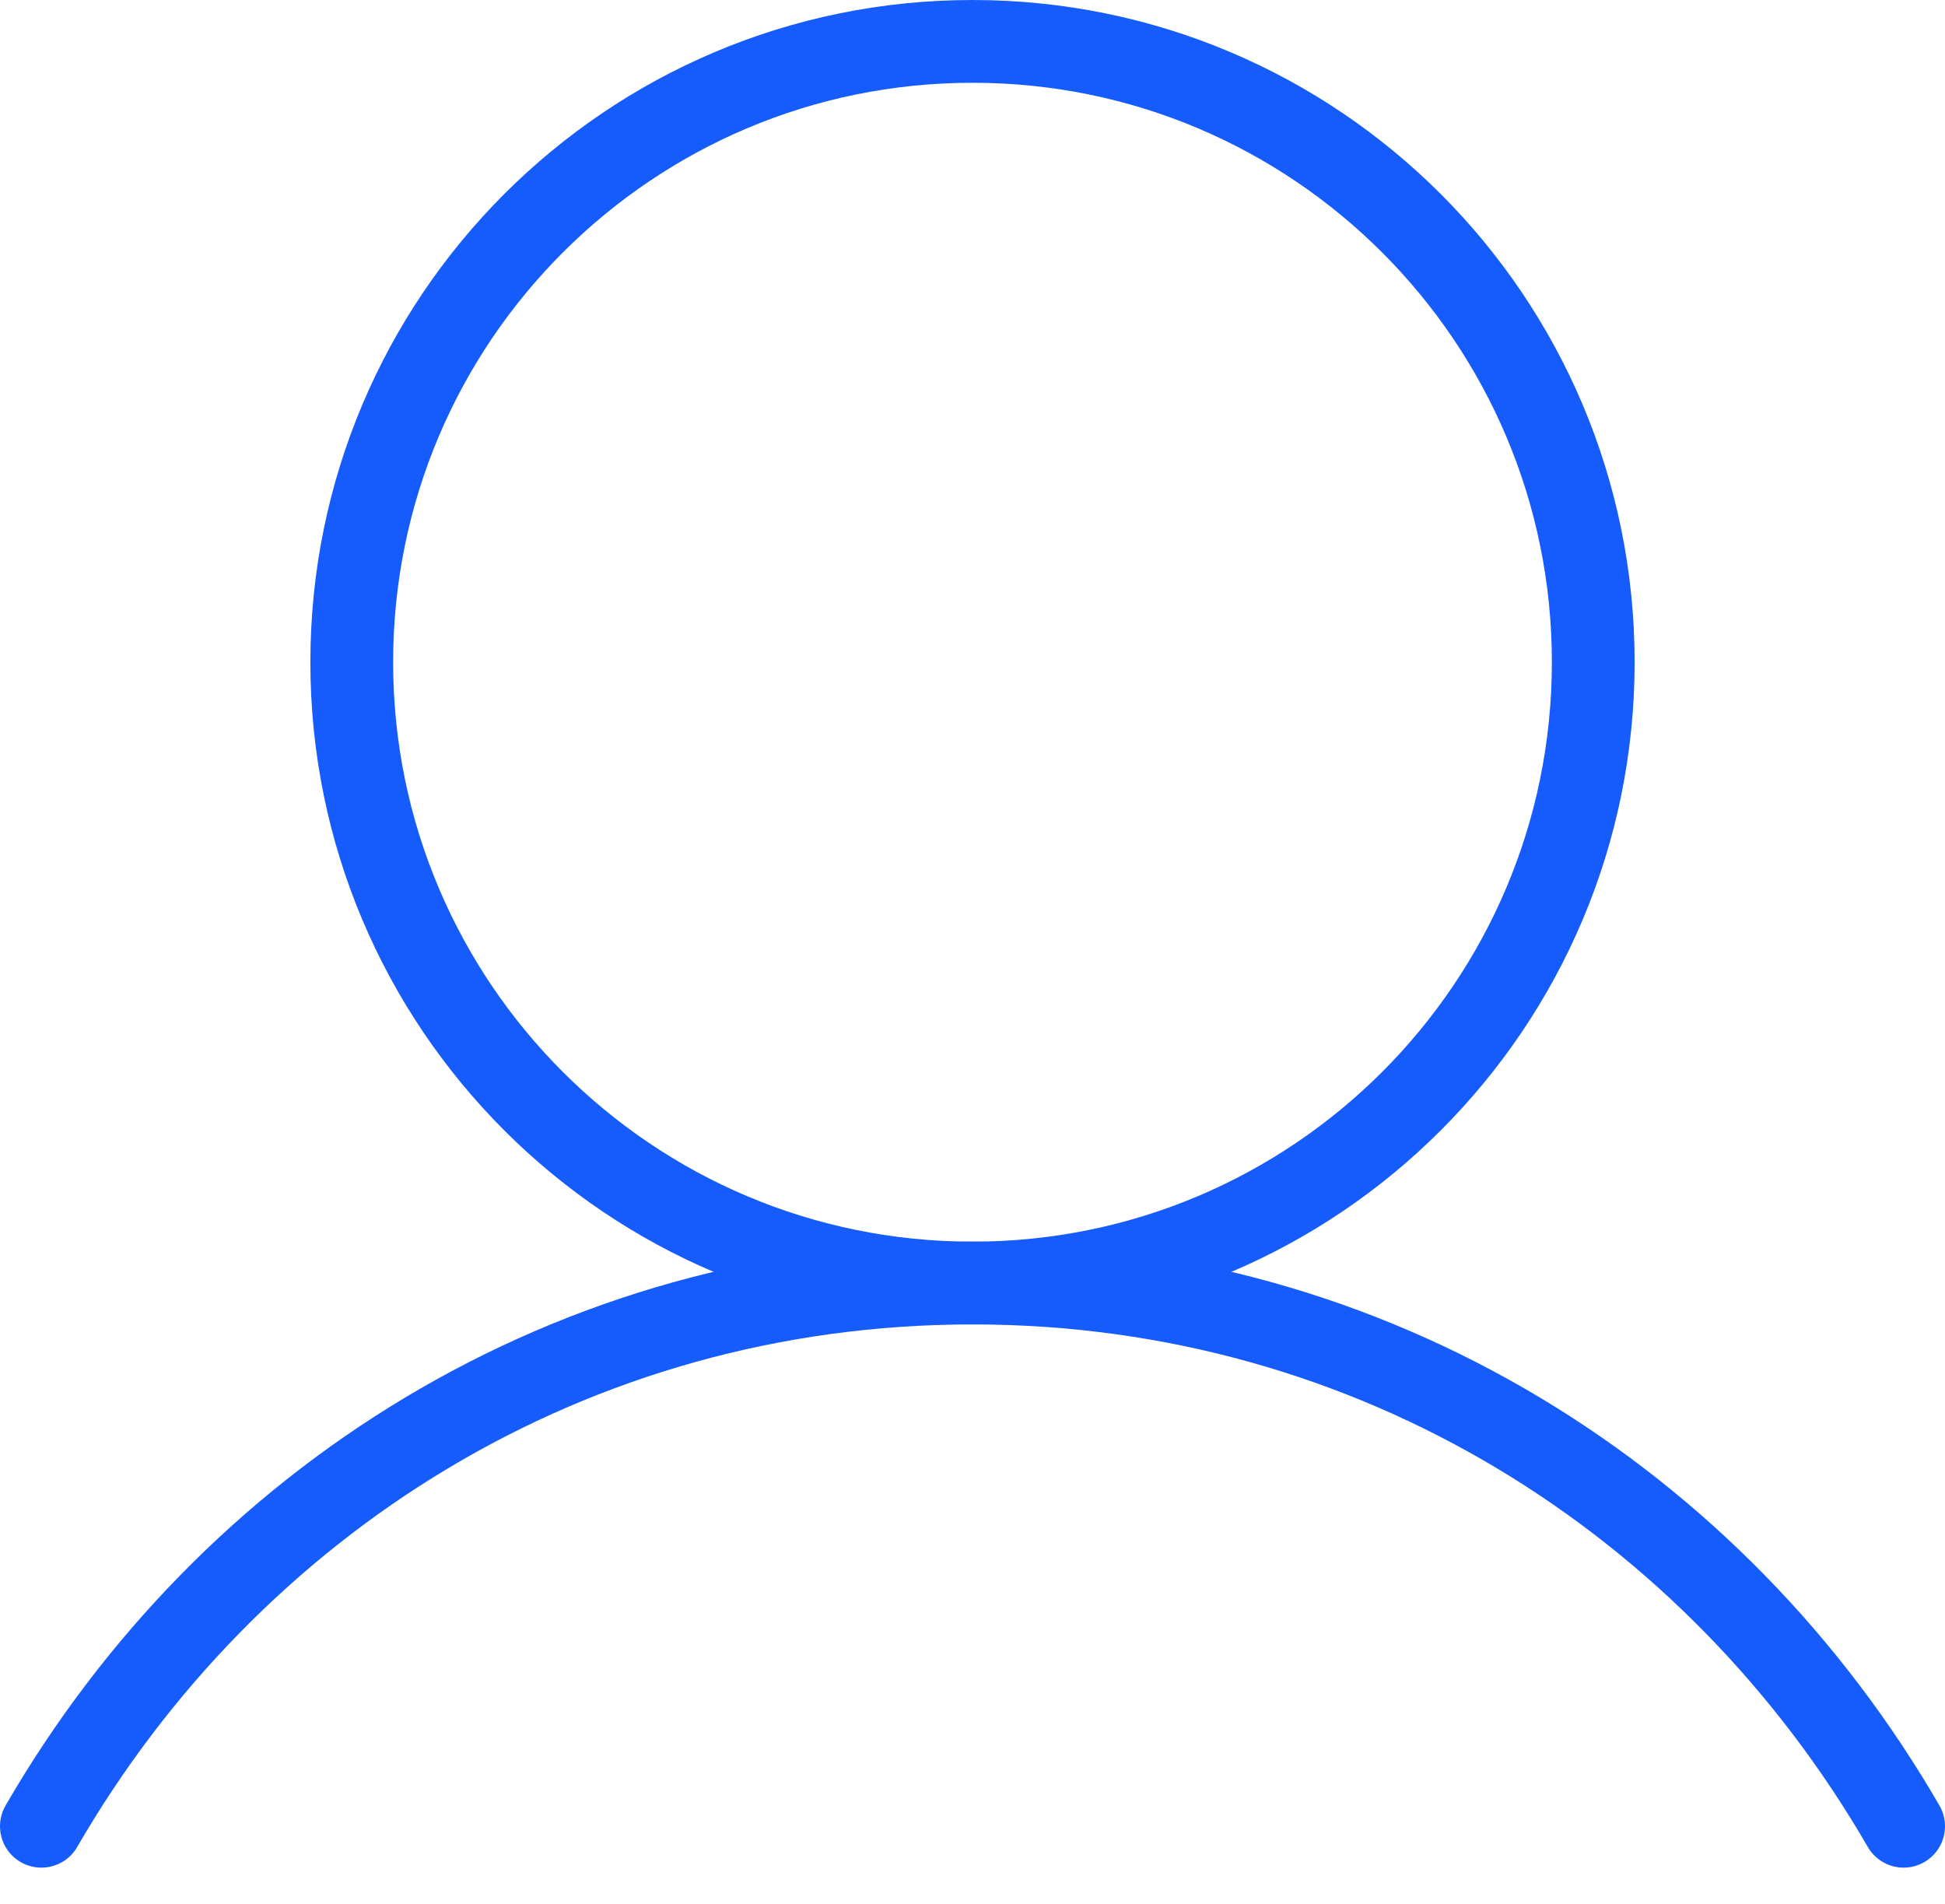
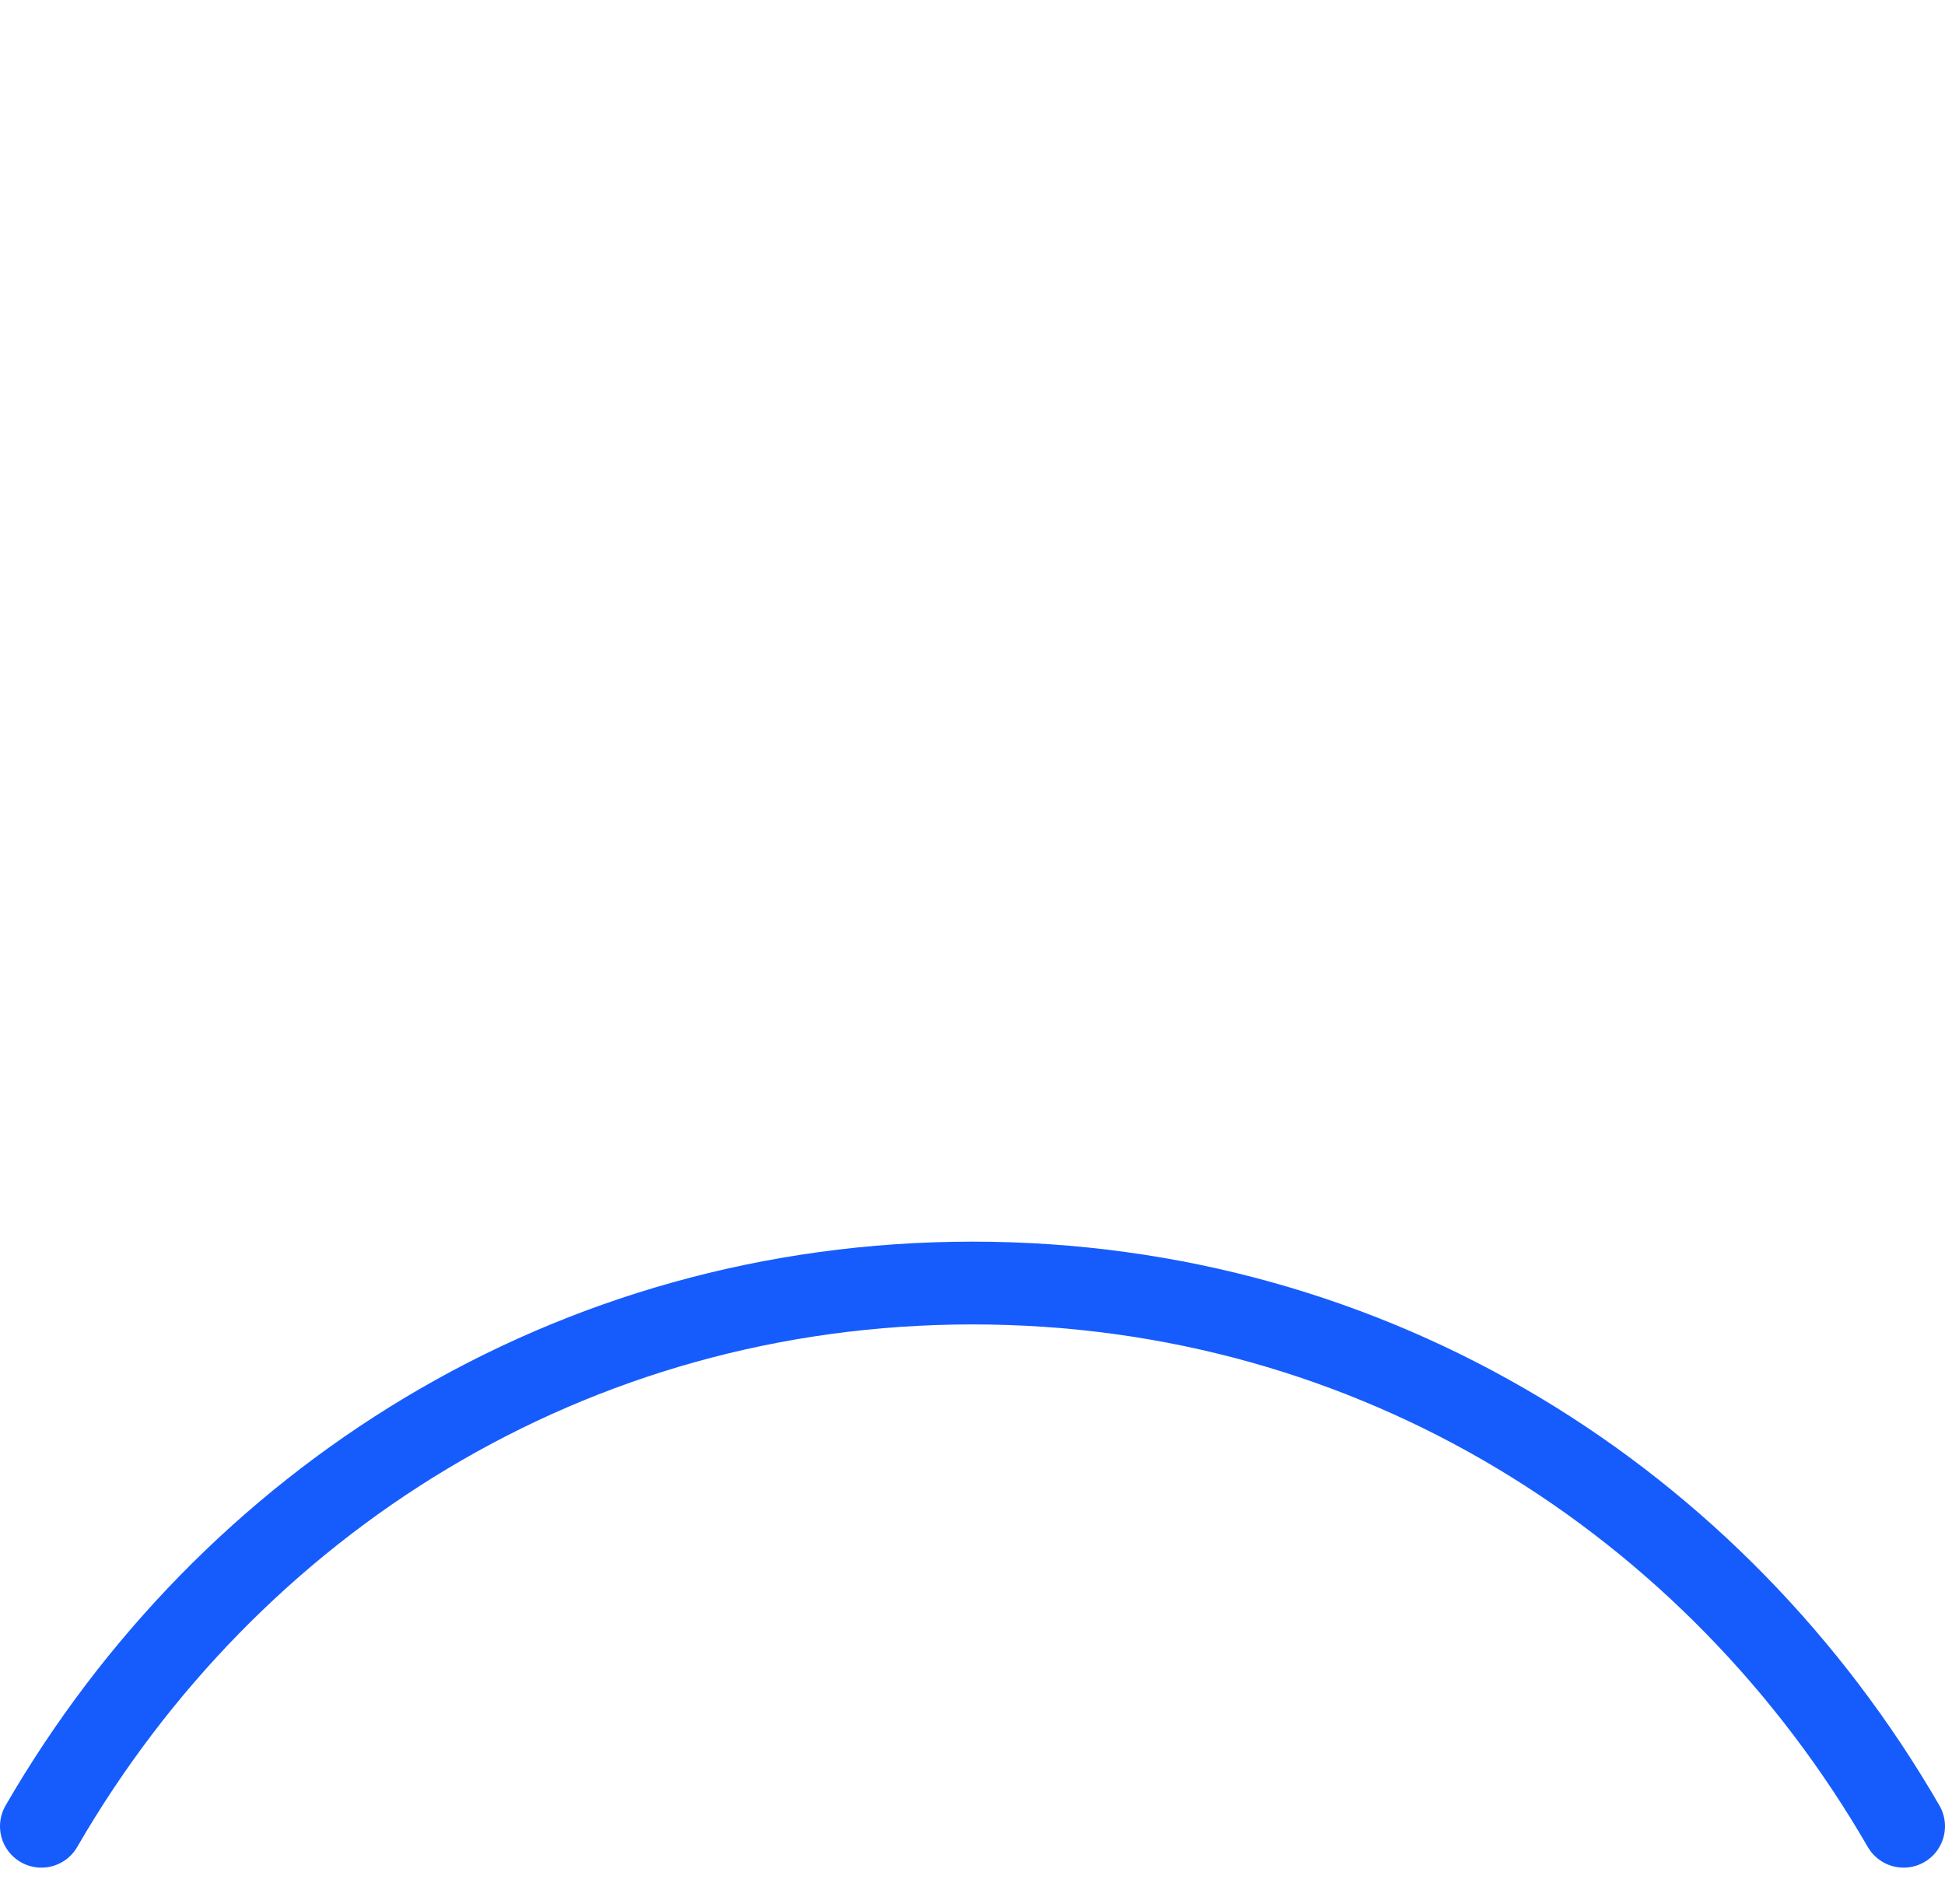
<svg xmlns="http://www.w3.org/2000/svg" width="47" height="46" viewBox="0 0 47 46" fill="none">
-   <path d="M23.5 31C31.784 31 38.5 24.284 38.5 16C38.5 7.716 31.784 1 23.5 1C15.216 1 8.5 7.716 8.5 16C8.5 24.284 15.216 31 23.5 31Z" stroke="#165CFD" stroke-width="2" stroke-linecap="round" stroke-linejoin="round" />
  <path d="M1 44.125C5.54 36.281 13.785 31 23.5 31C33.215 31 41.46 36.281 46 44.125" stroke="#165CFD" stroke-width="2" stroke-linecap="round" stroke-linejoin="round" />
</svg>